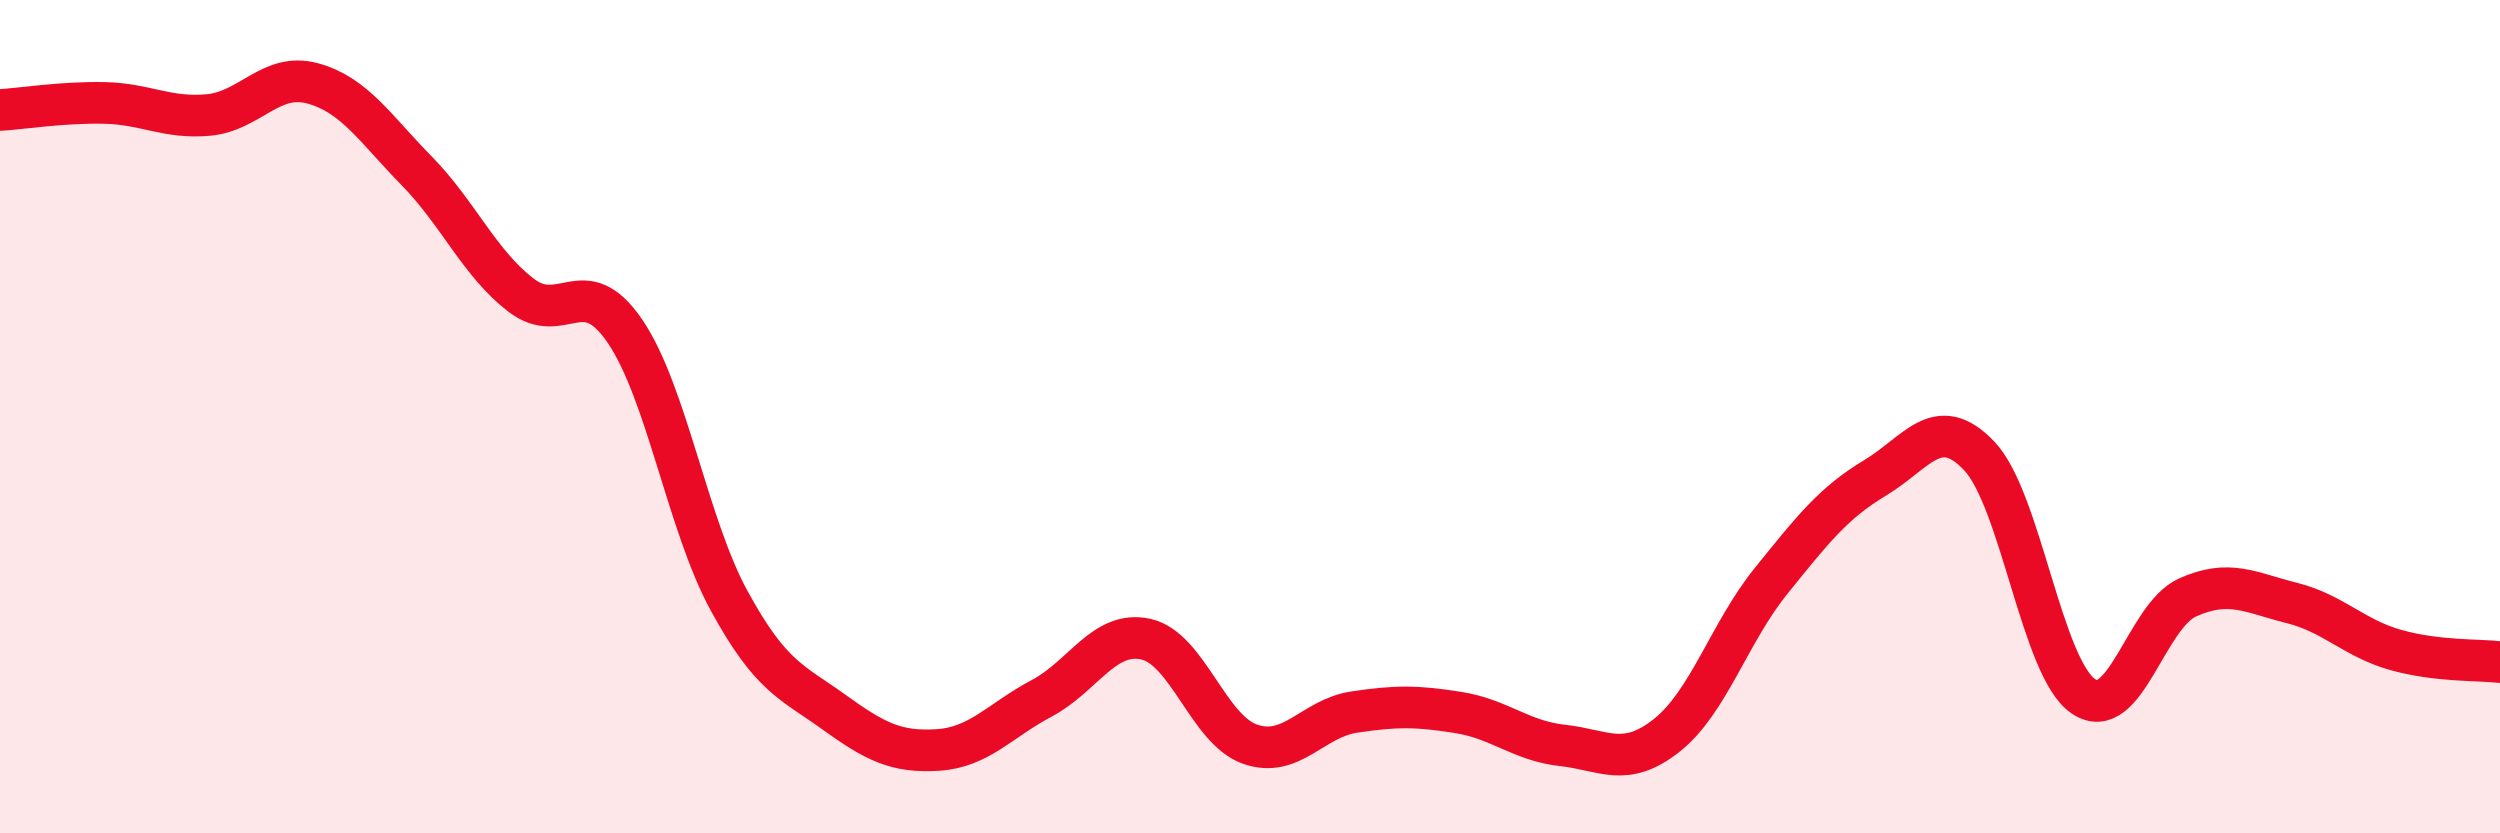
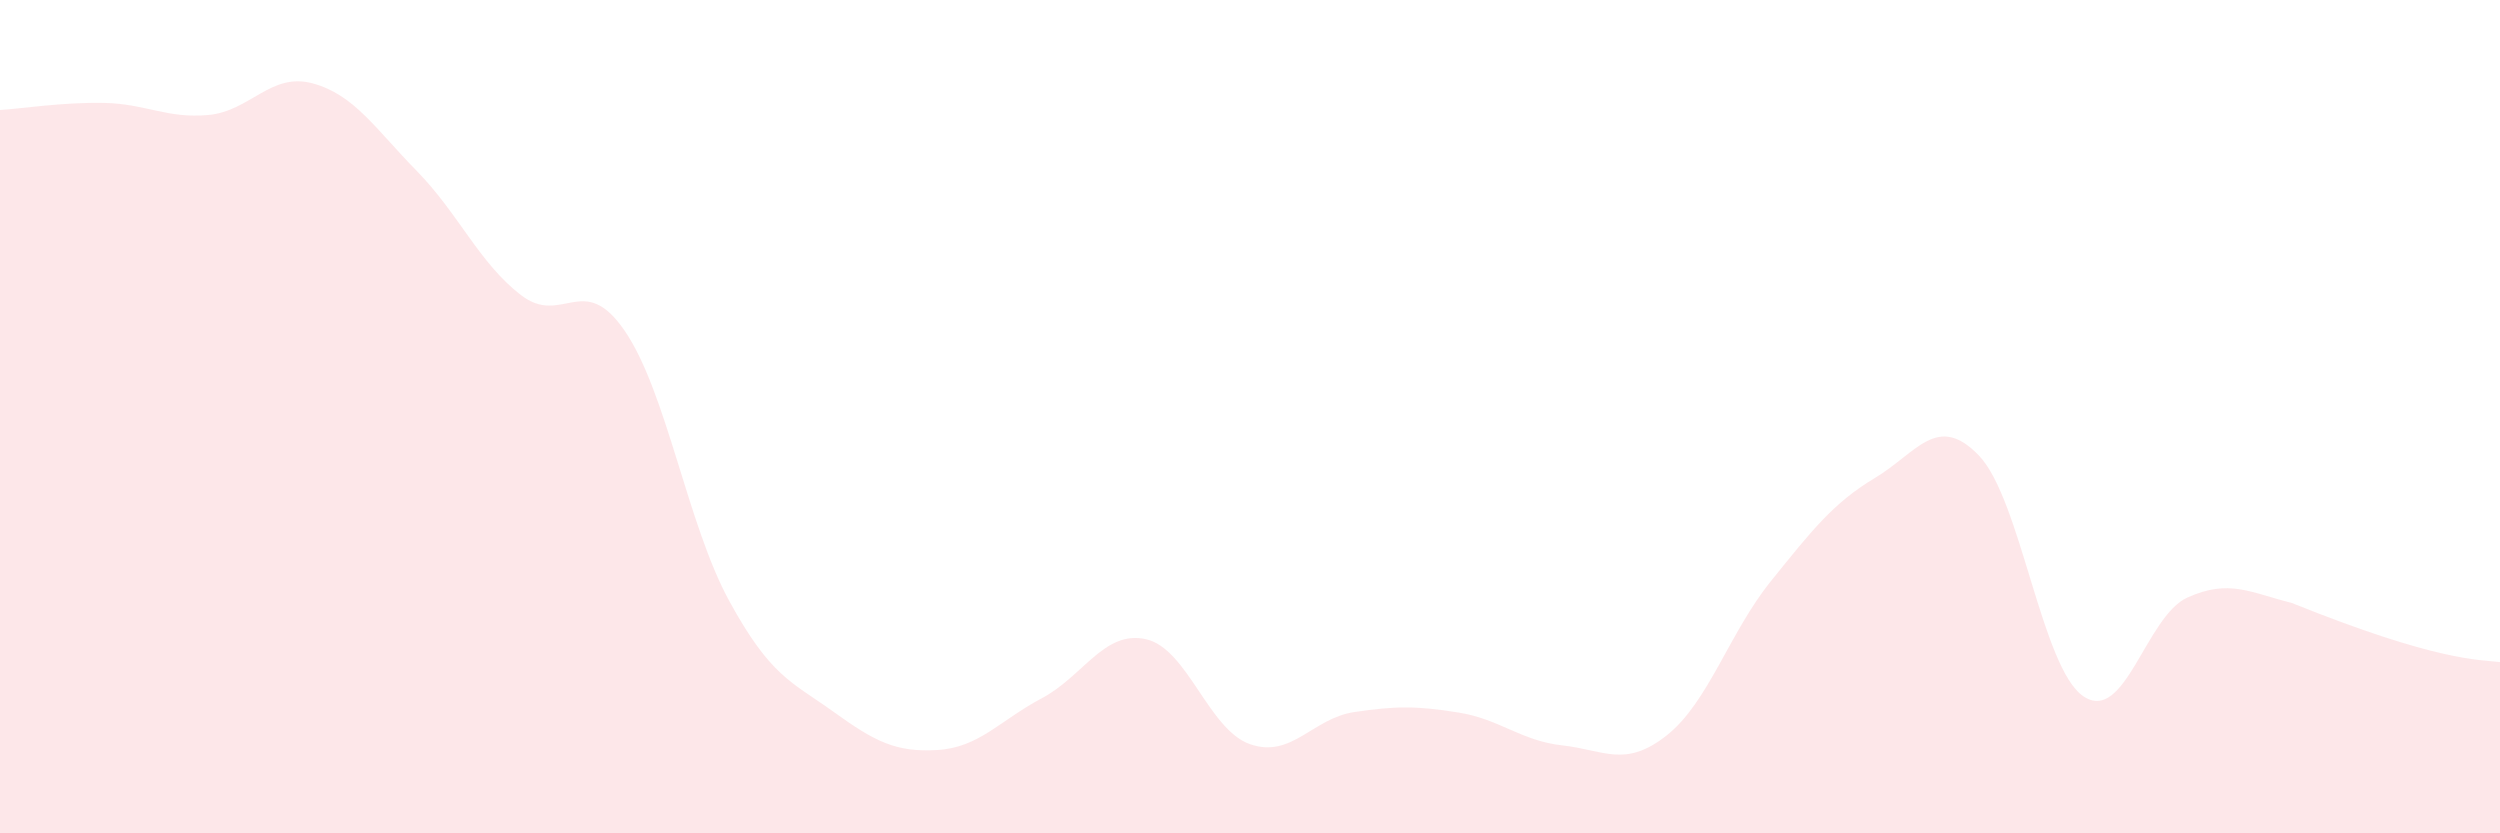
<svg xmlns="http://www.w3.org/2000/svg" width="60" height="20" viewBox="0 0 60 20">
-   <path d="M 0,2.64 C 0.5,2.61 1.5,2.45 2.5,2.47 C 3.5,2.49 4,2.85 5,2.76 C 6,2.67 6.5,1.73 7.5,2 C 8.5,2.27 9,3.08 10,4.1 C 11,5.12 11.5,6.31 12.5,7.08 C 13.5,7.85 14,6.48 15,7.95 C 16,9.42 16.5,12.59 17.5,14.42 C 18.5,16.25 19,16.36 20,17.08 C 21,17.8 21.5,18.06 22.5,18 C 23.5,17.94 24,17.29 25,16.76 C 26,16.23 26.5,15.12 27.5,15.34 C 28.5,15.56 29,17.51 30,17.86 C 31,18.21 31.5,17.24 32.5,17.09 C 33.5,16.94 34,16.94 35,17.1 C 36,17.26 36.5,17.78 37.5,17.89 C 38.5,18 39,18.44 40,17.65 C 41,16.86 41.5,15.19 42.5,13.95 C 43.5,12.71 44,12.07 45,11.47 C 46,10.87 46.5,9.89 47.5,10.94 C 48.5,11.99 49,16.03 50,16.71 C 51,17.39 51.5,14.79 52.5,14.34 C 53.5,13.89 54,14.22 55,14.47 C 56,14.72 56.5,15.32 57.5,15.6 C 58.5,15.88 59.5,15.83 60,15.89L60 20L0 20Z" fill="#EB0A25" opacity="0.1" stroke-linecap="round" stroke-linejoin="round" />
-   <path d="M 0,2.64 C 0.5,2.61 1.5,2.45 2.5,2.47 C 3.5,2.49 4,2.85 5,2.76 C 6,2.67 6.5,1.73 7.5,2 C 8.5,2.27 9,3.08 10,4.1 C 11,5.12 11.5,6.31 12.5,7.08 C 13.5,7.85 14,6.48 15,7.95 C 16,9.42 16.5,12.59 17.5,14.42 C 18.5,16.25 19,16.36 20,17.08 C 21,17.8 21.5,18.06 22.5,18 C 23.5,17.94 24,17.29 25,16.76 C 26,16.23 26.5,15.12 27.5,15.34 C 28.5,15.56 29,17.51 30,17.86 C 31,18.21 31.5,17.24 32.5,17.09 C 33.5,16.94 34,16.94 35,17.1 C 36,17.26 36.5,17.78 37.5,17.89 C 38.5,18 39,18.44 40,17.65 C 41,16.86 41.5,15.19 42.5,13.95 C 43.5,12.71 44,12.07 45,11.47 C 46,10.87 46.5,9.89 47.5,10.94 C 48.5,11.99 49,16.03 50,16.71 C 51,17.39 51.5,14.79 52.5,14.34 C 53.5,13.89 54,14.22 55,14.47 C 56,14.72 56.5,15.32 57.5,15.6 C 58.5,15.88 59.5,15.83 60,15.89" stroke="#EB0A25" stroke-width="1" fill="none" stroke-linecap="round" stroke-linejoin="round" />
+   <path d="M 0,2.64 C 0.5,2.61 1.5,2.45 2.5,2.47 C 3.5,2.49 4,2.85 5,2.76 C 6,2.67 6.5,1.73 7.5,2 C 8.5,2.27 9,3.08 10,4.1 C 11,5.12 11.5,6.31 12.5,7.08 C 13.5,7.85 14,6.48 15,7.95 C 16,9.42 16.5,12.59 17.5,14.42 C 18.5,16.25 19,16.36 20,17.08 C 21,17.8 21.5,18.06 22.5,18 C 23.5,17.94 24,17.29 25,16.76 C 26,16.23 26.5,15.12 27.5,15.34 C 28.5,15.56 29,17.51 30,17.86 C 31,18.21 31.5,17.24 32.5,17.09 C 33.5,16.94 34,16.94 35,17.1 C 36,17.26 36.5,17.78 37.5,17.89 C 38.5,18 39,18.44 40,17.65 C 41,16.86 41.5,15.19 42.5,13.95 C 43.5,12.71 44,12.07 45,11.47 C 46,10.87 46.5,9.89 47.5,10.94 C 48.5,11.99 49,16.03 50,16.71 C 51,17.39 51.5,14.79 52.5,14.34 C 53.5,13.89 54,14.22 55,14.47 C 58.5,15.88 59.5,15.83 60,15.89L60 20L0 20Z" fill="#EB0A25" opacity="0.1" stroke-linecap="round" stroke-linejoin="round" />
</svg>